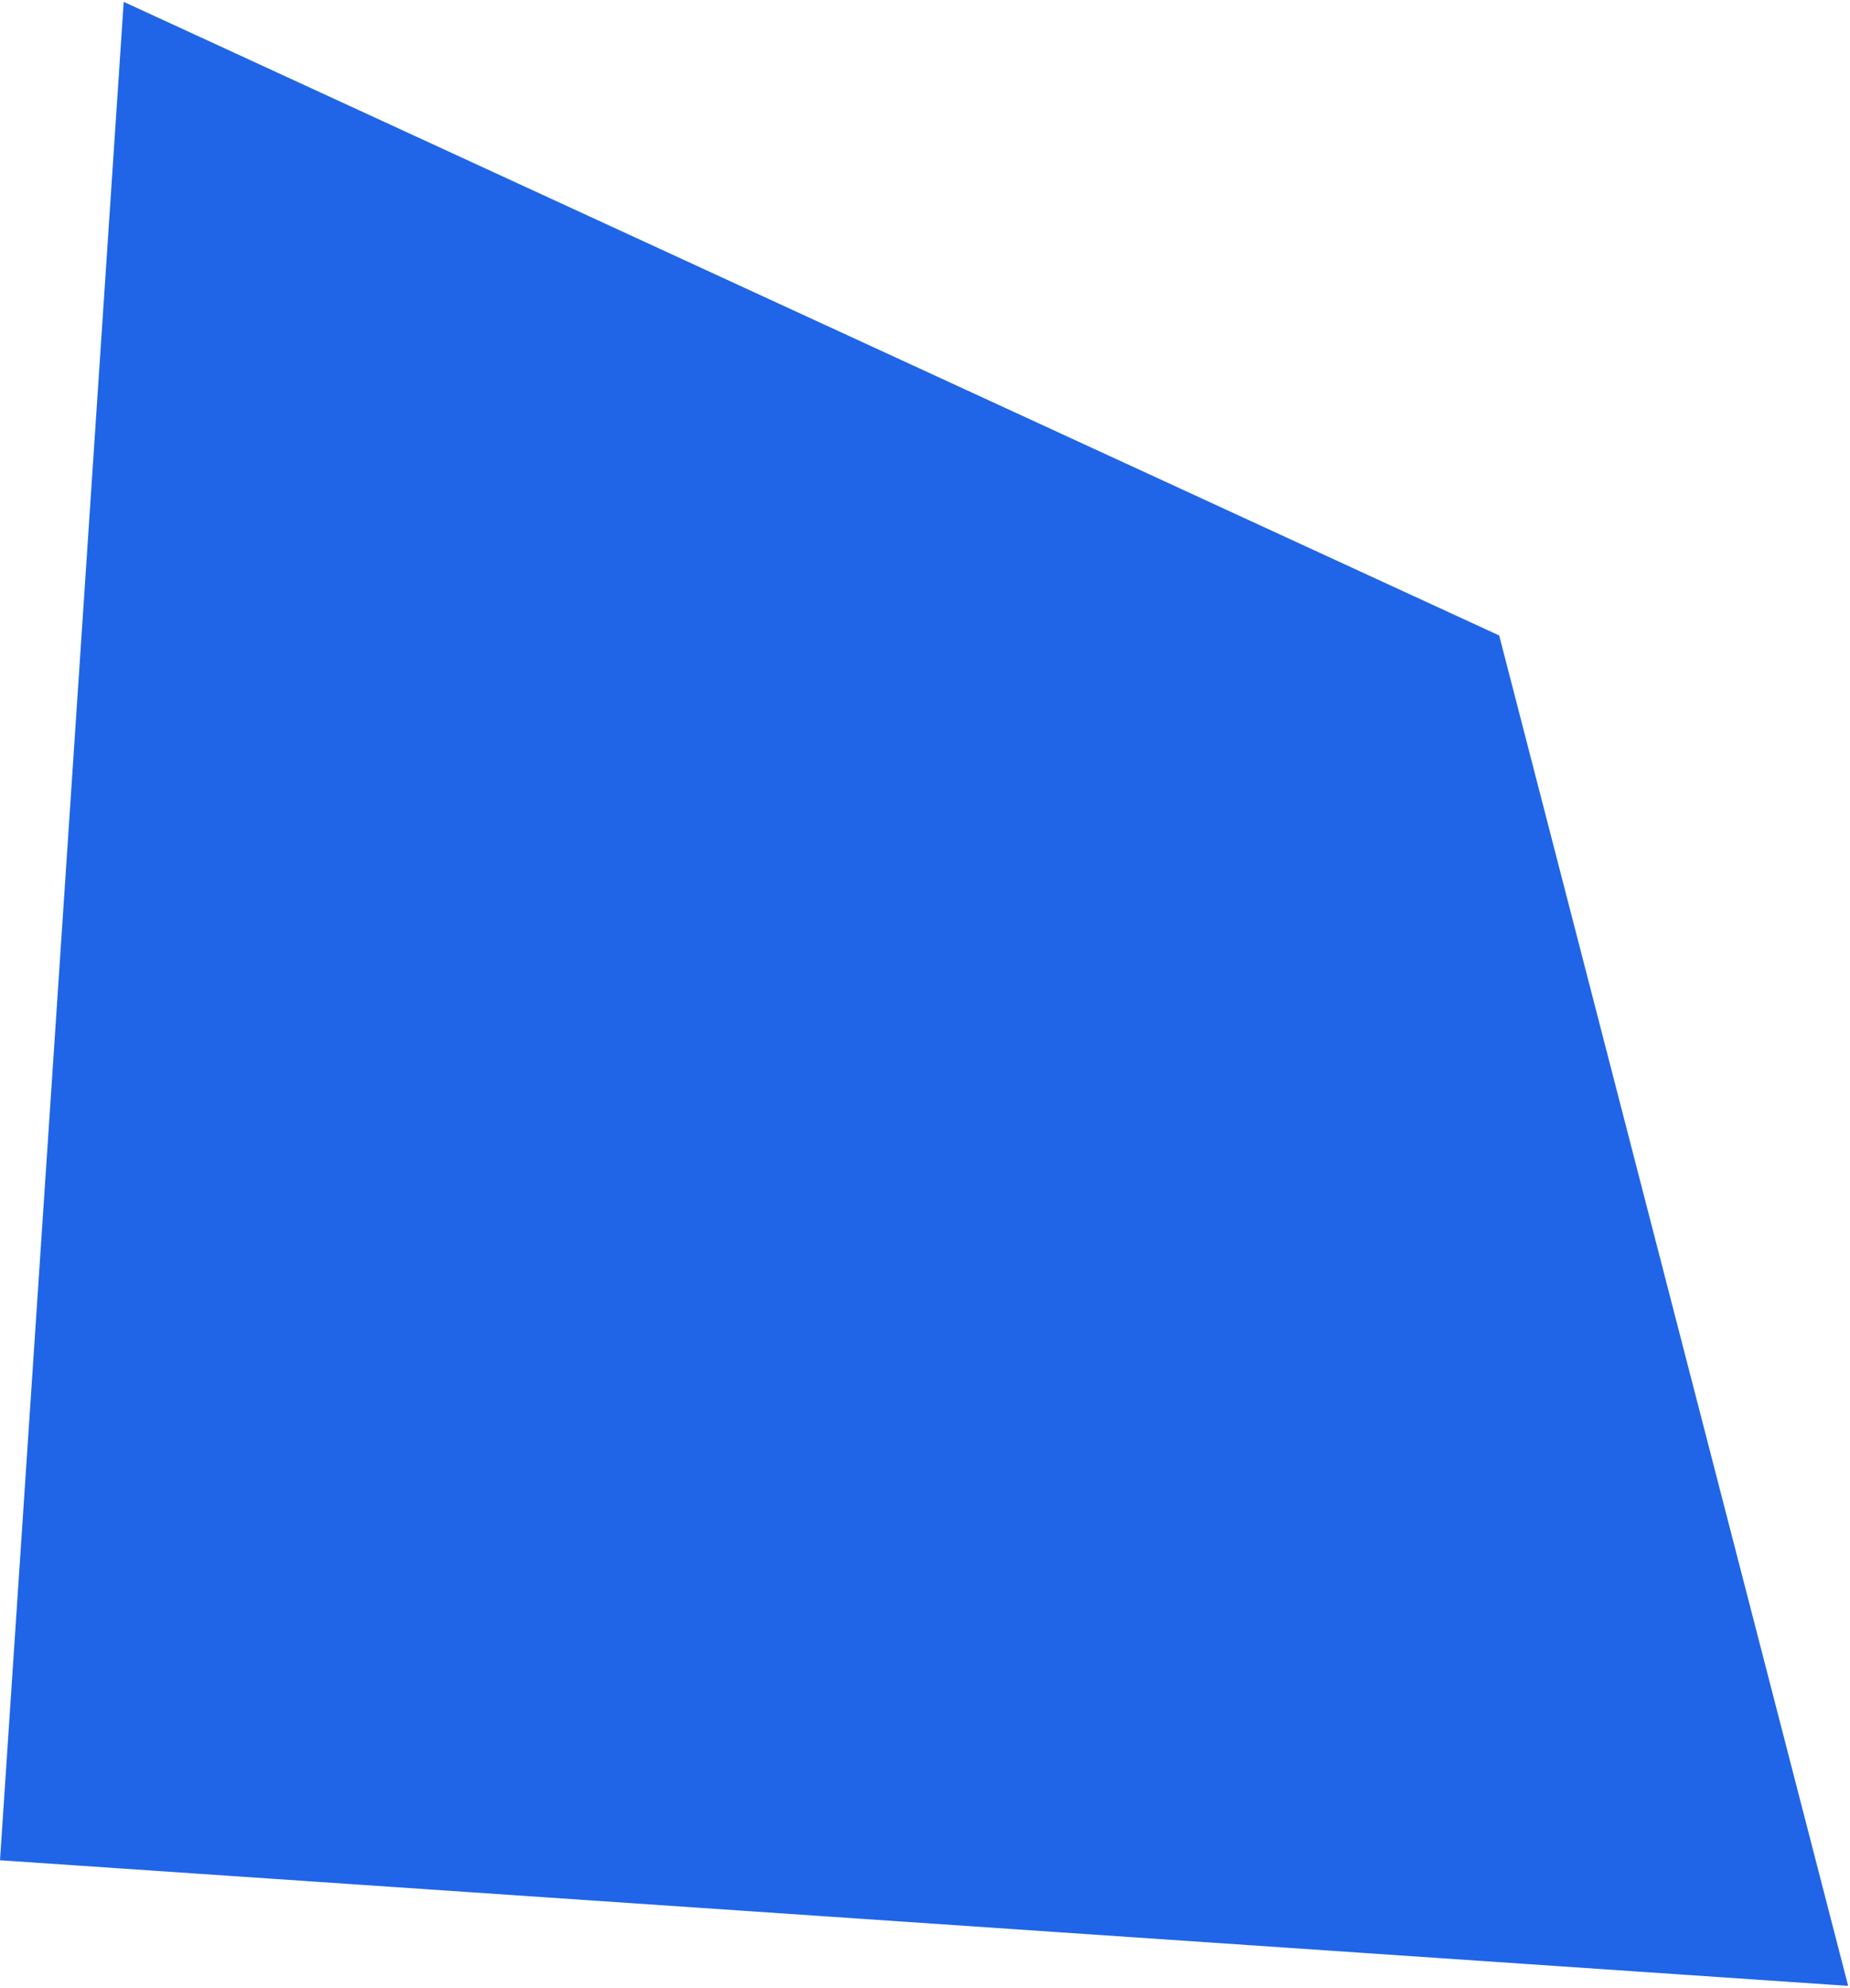
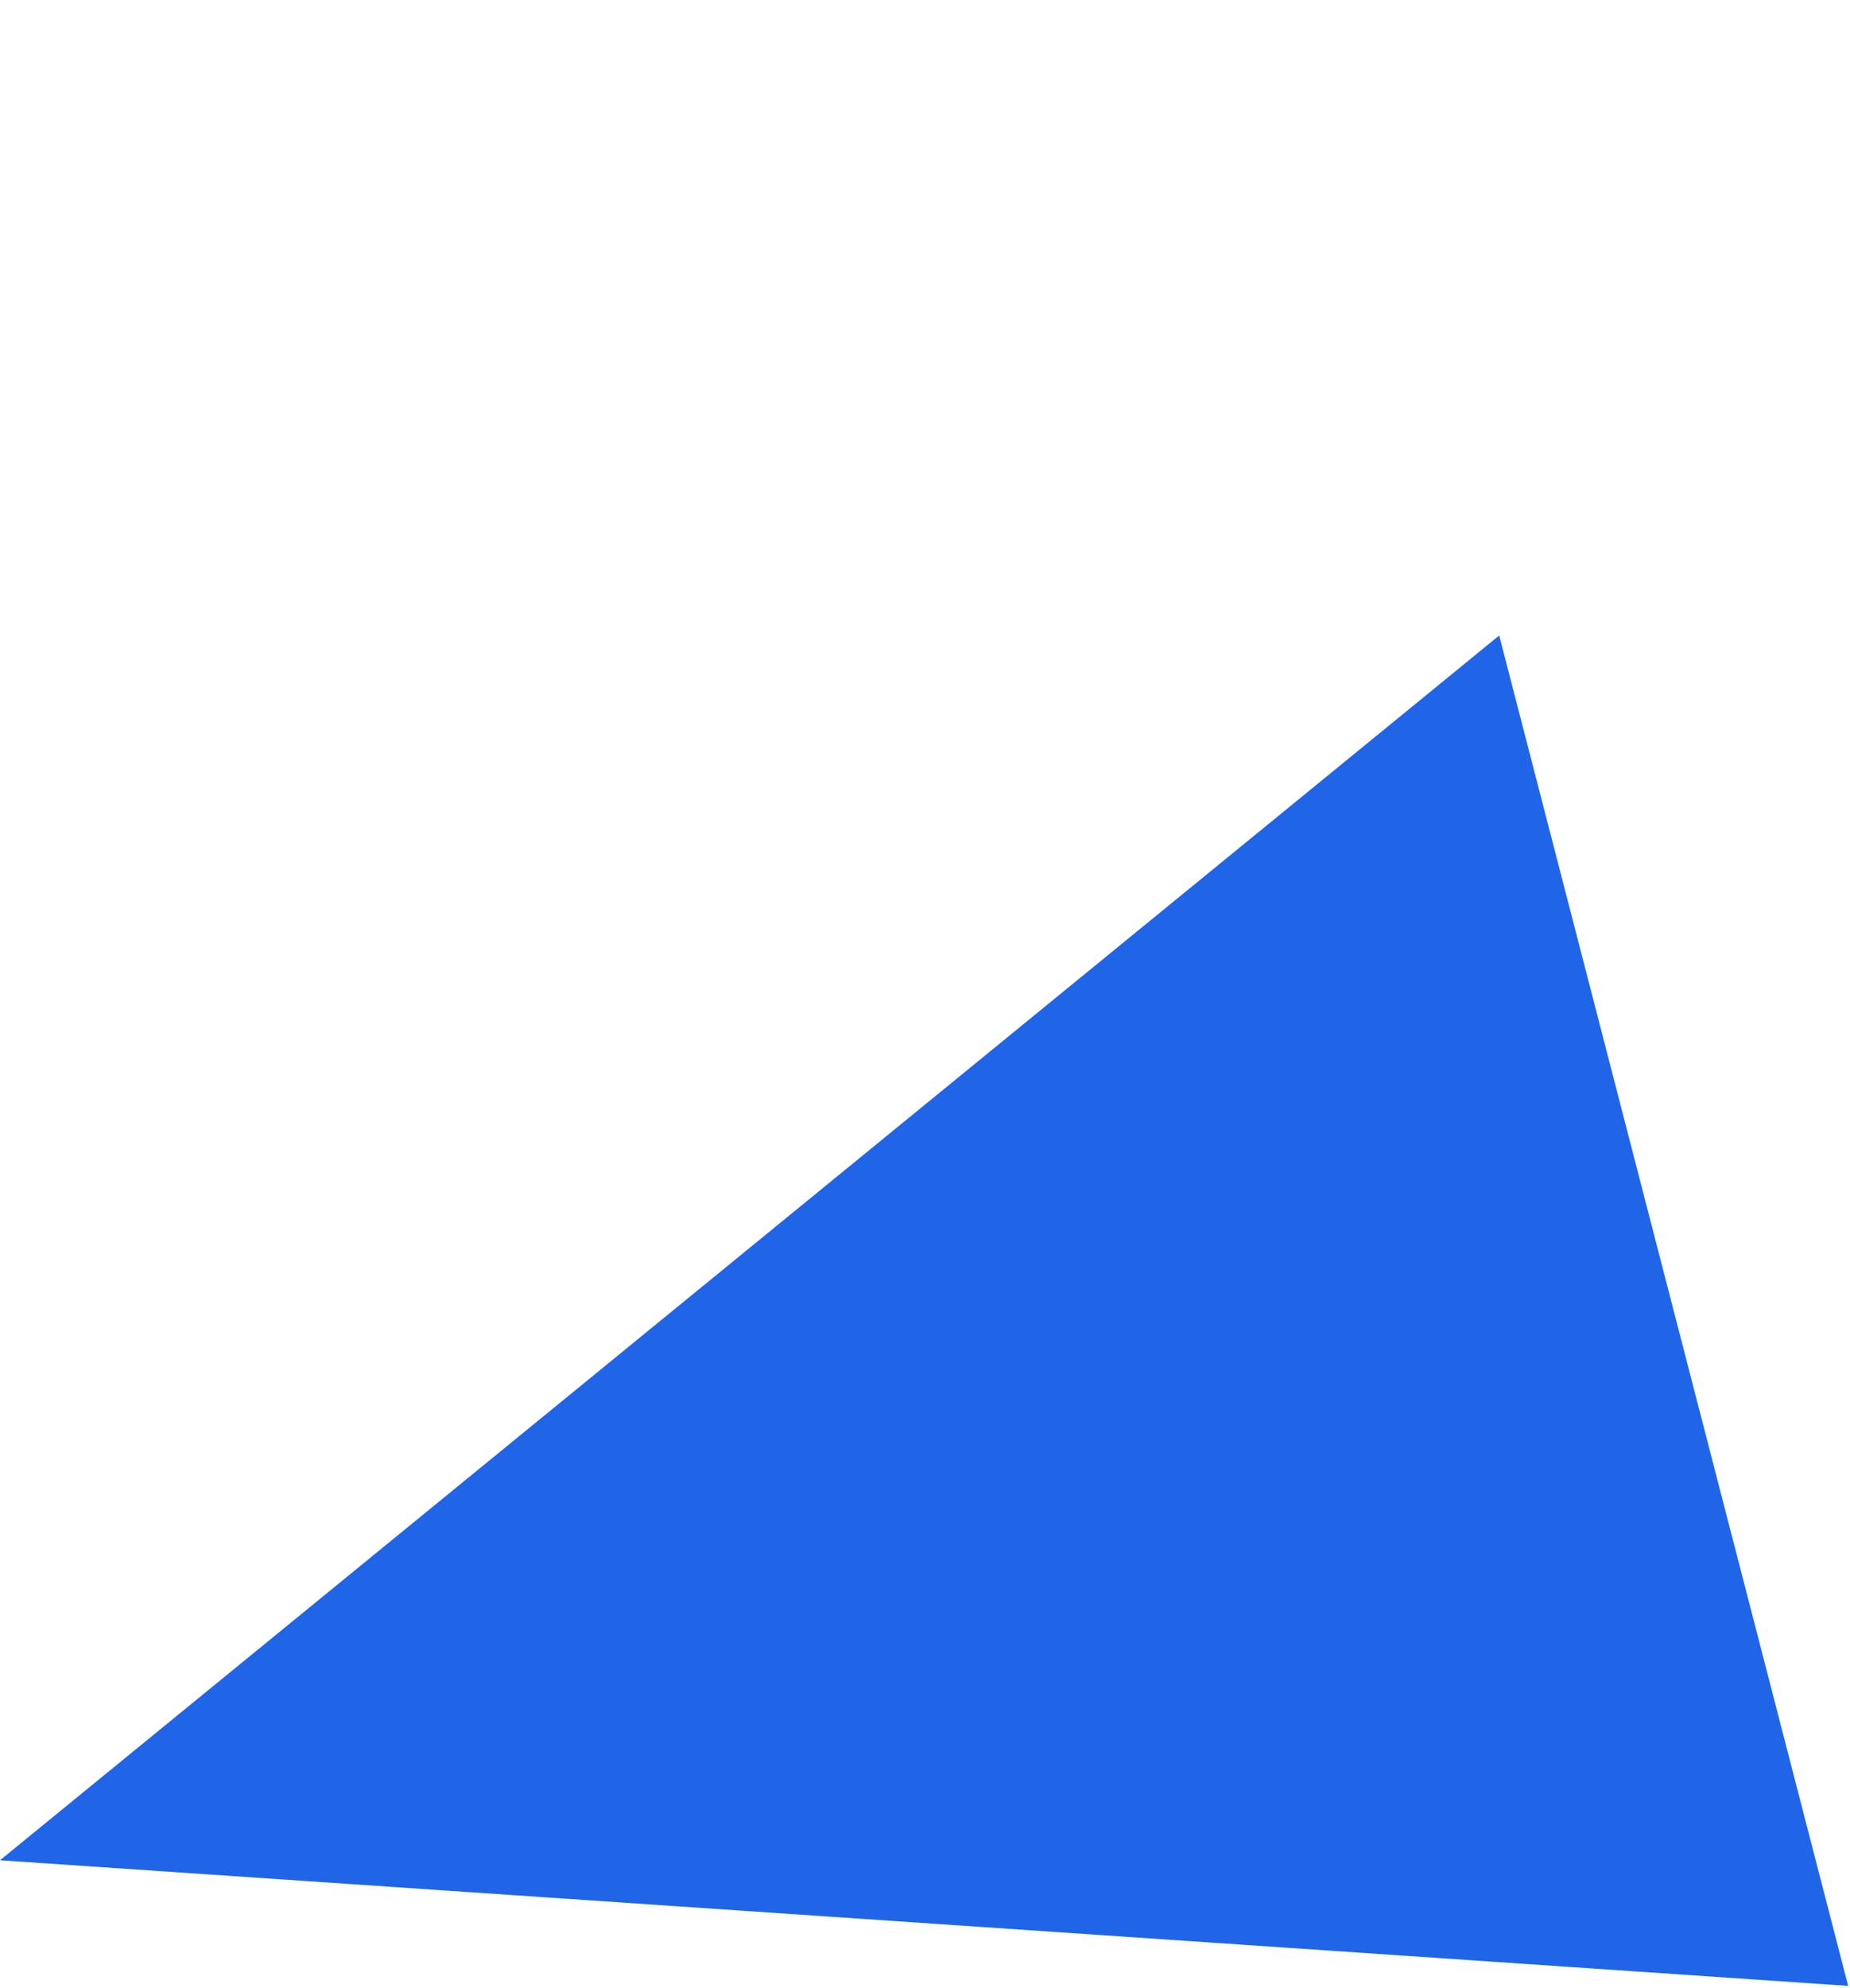
<svg xmlns="http://www.w3.org/2000/svg" width="501" height="538" viewBox="0 0 501 538" fill="none">
-   <path d="M0 503.5L500.5 537.5L406 172L33.5 0.5L0 503.5Z" fill="#2065E7" />
+   <path d="M0 503.5L500.5 537.5L406 172L0 503.5Z" fill="#2065E7" />
</svg>